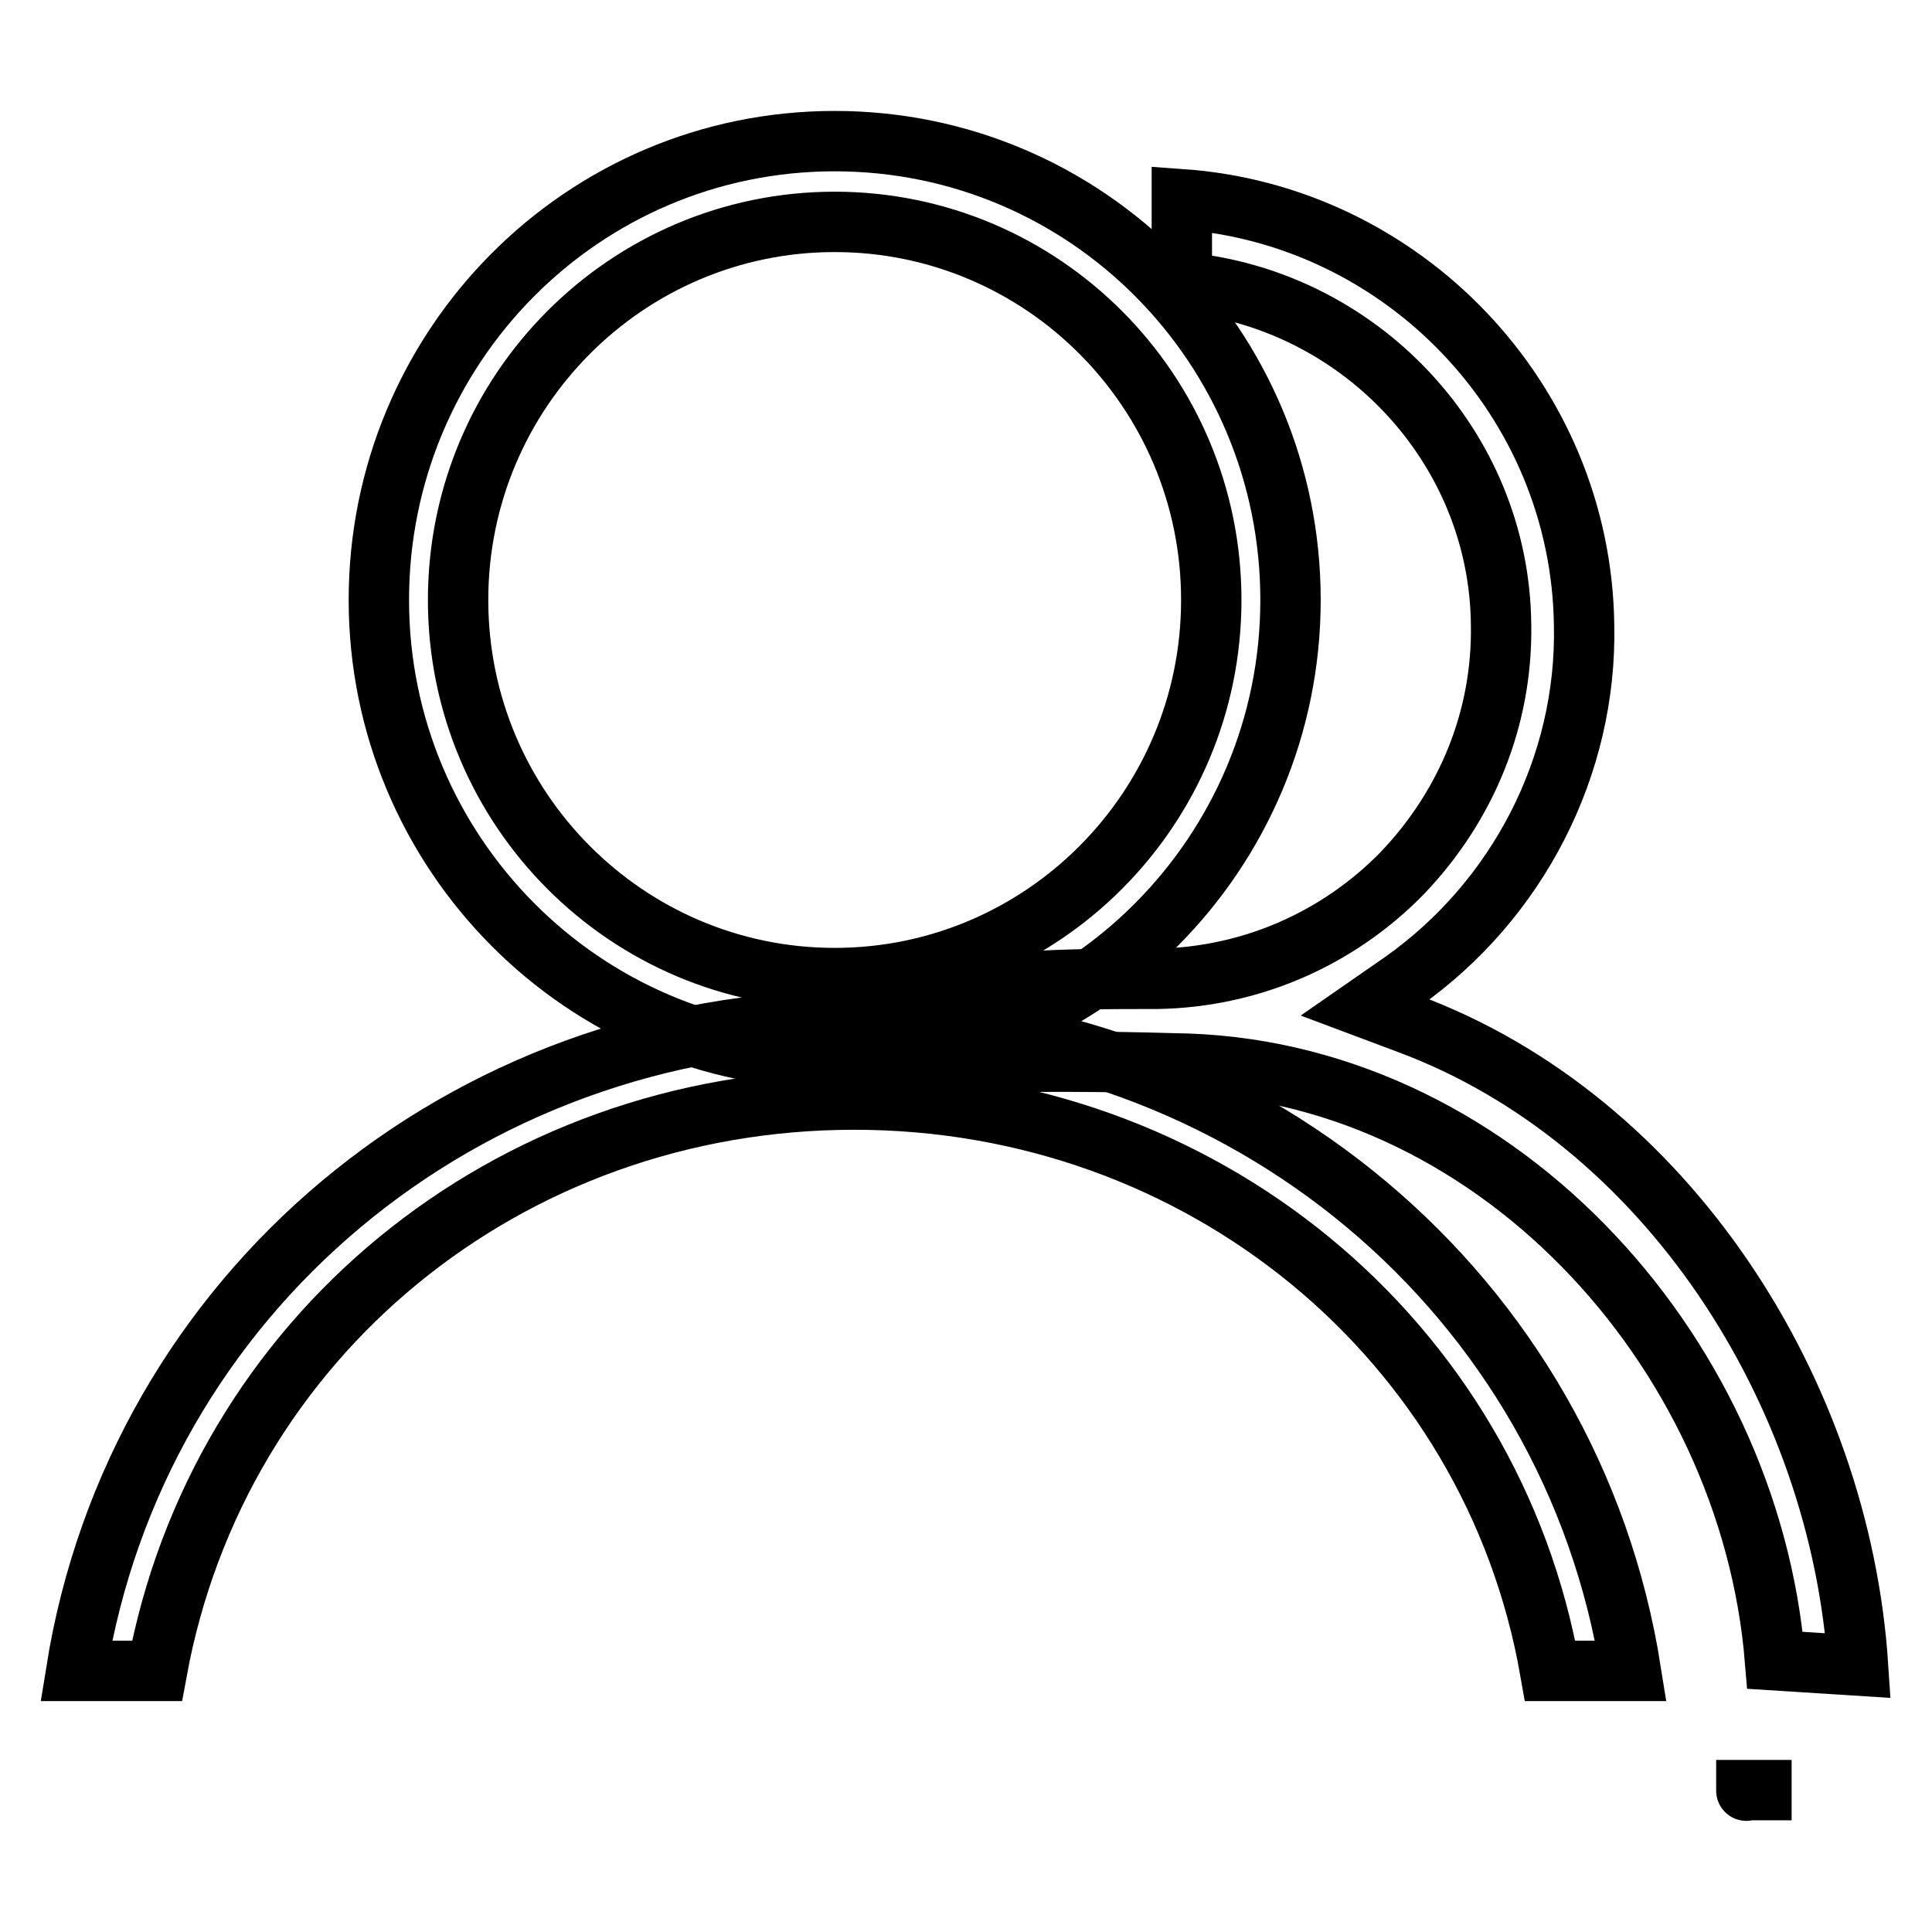
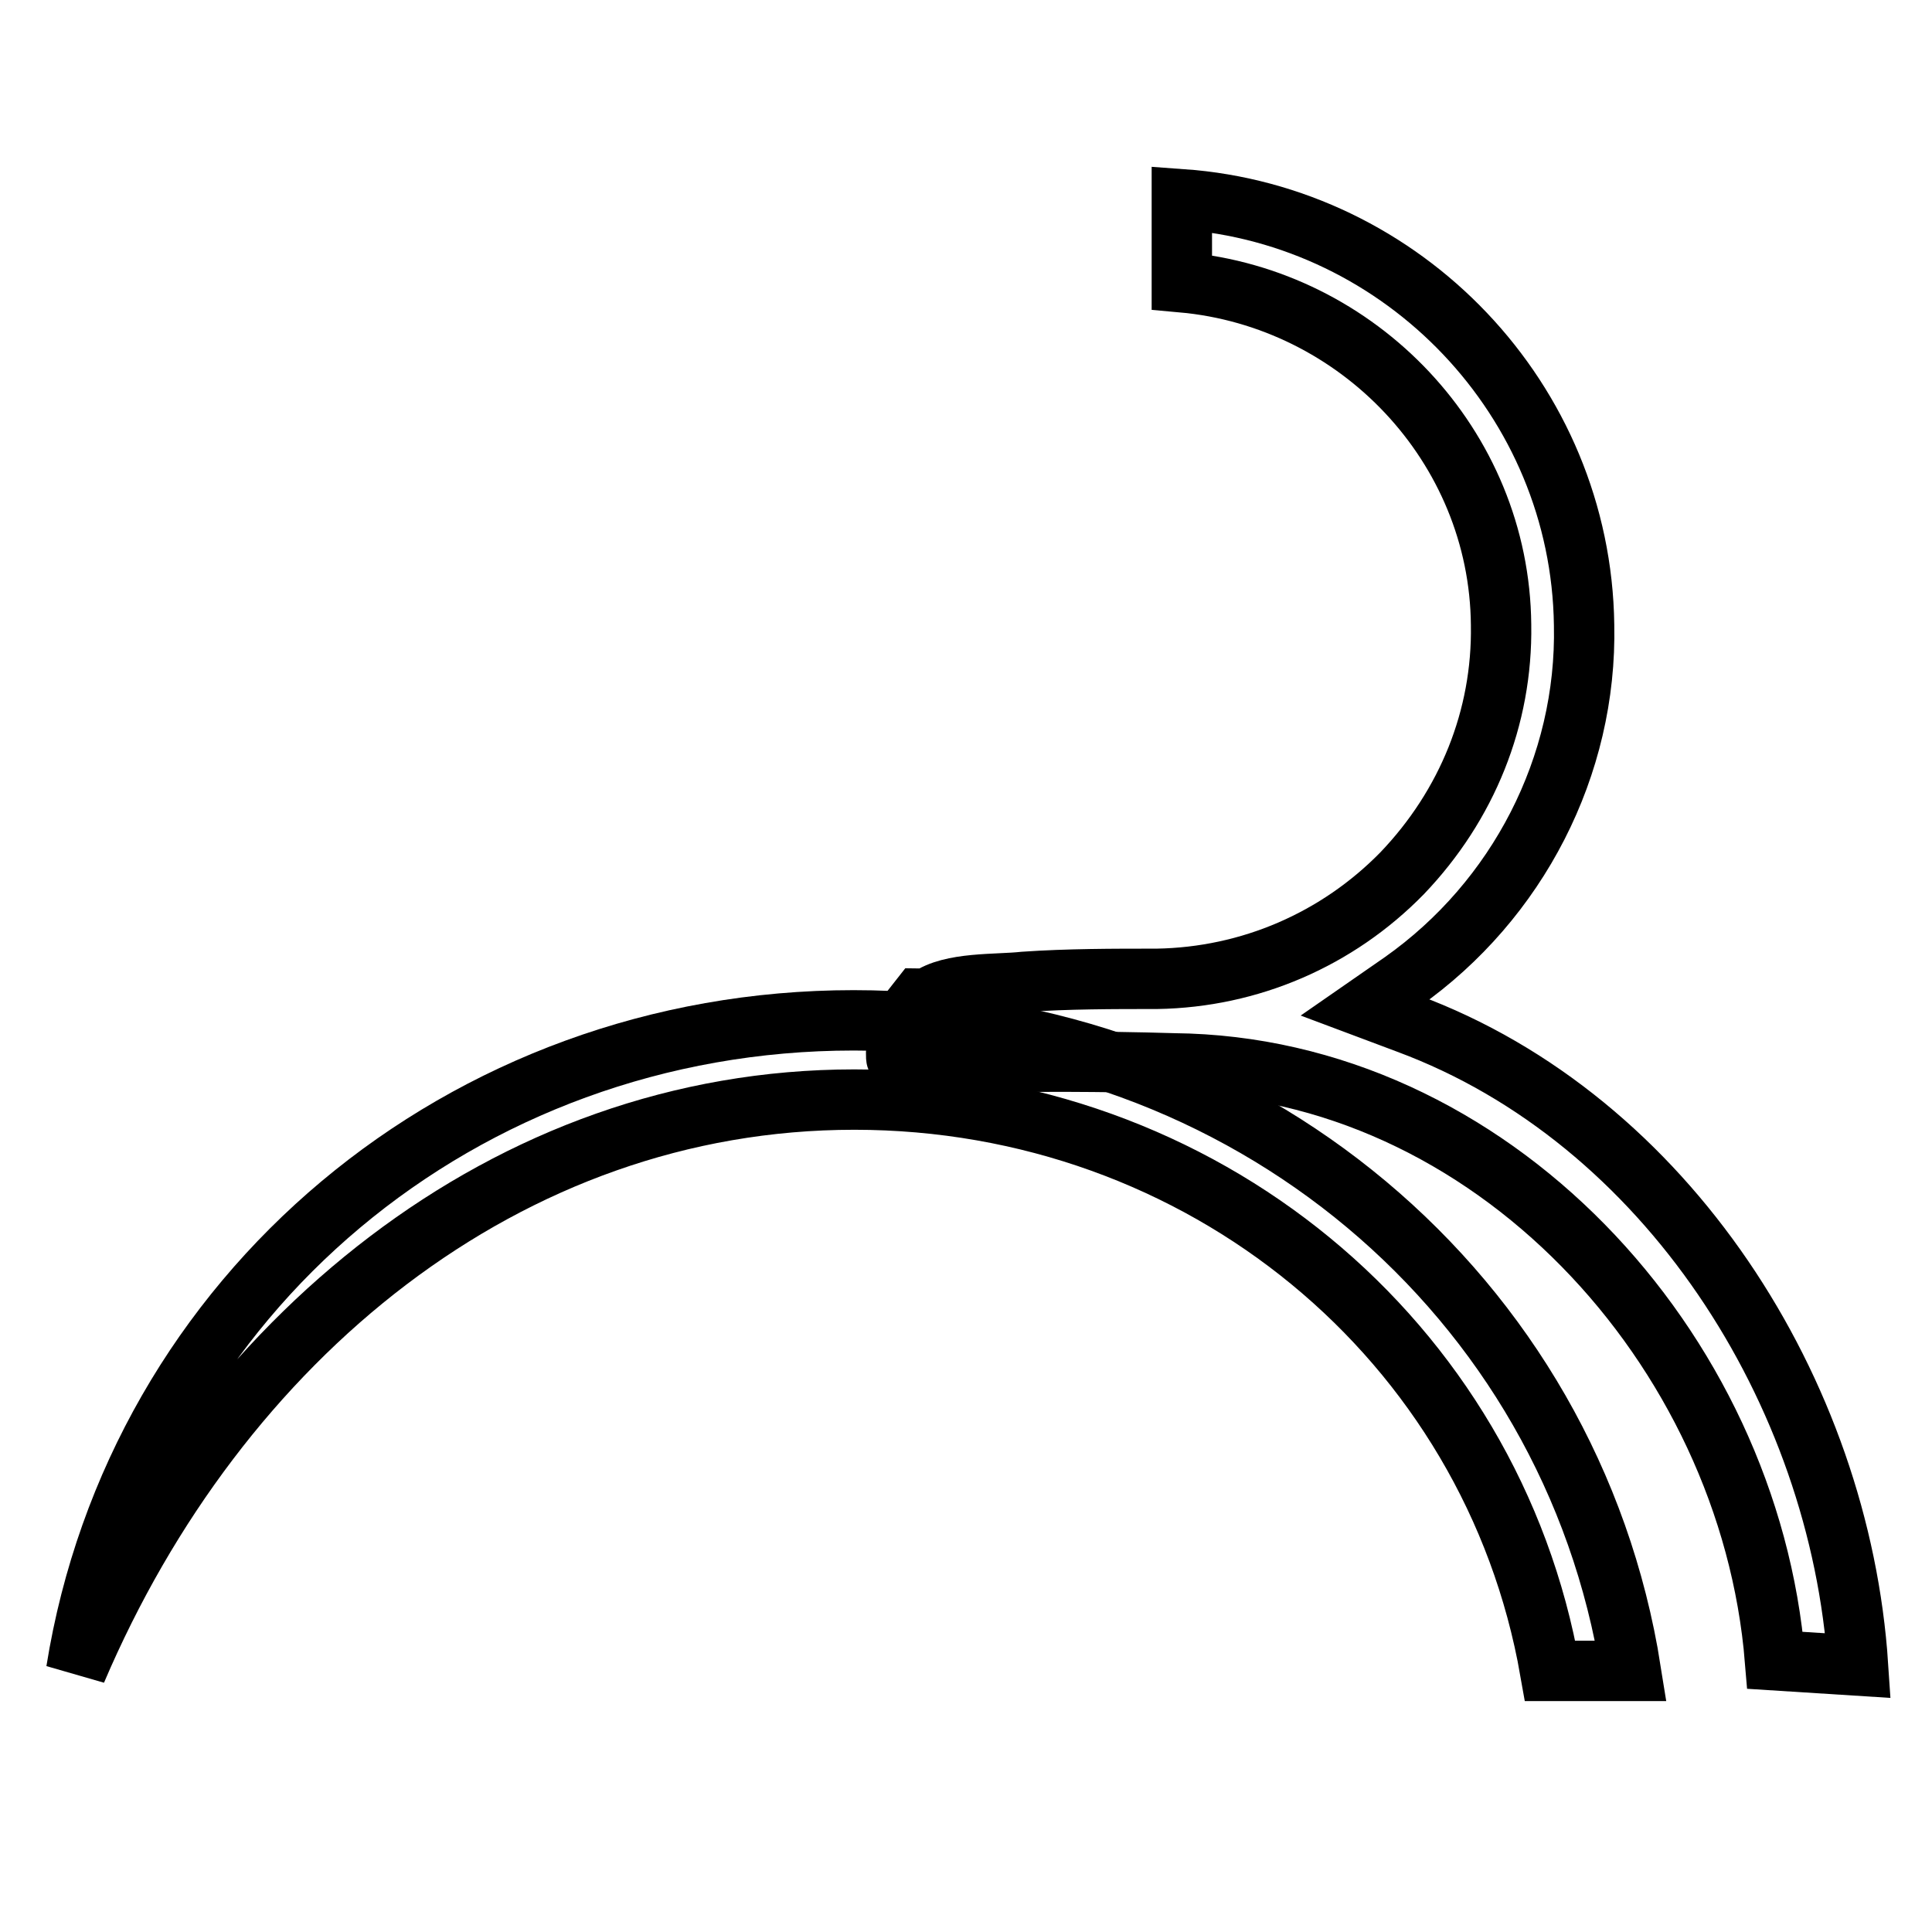
<svg xmlns="http://www.w3.org/2000/svg" version="1.1" x="0px" y="0px" viewBox="0 0 256 256" enable-background="new 0 0 256 256" xml:space="preserve">
  <g>
-     <path stroke-width="8" fill-opacity="0" stroke="#000000" d="M231.4,237.2C231.4,237.2,231.4,237.4,231.4,237.2h6H231.4z M171,79.5c0-33.5-26.9-60.8-60.4-60.8 c-33.5,0-60.4,27.3-60.4,60.8c0,33.5,27.1,60.8,60.4,60.8C143.9,140.3,171,113,171,79.5z M60.7,79.5c0-27.7,22.4-50.1,49.9-50.1 s49.9,22.4,49.9,50.1s-22.4,50.1-49.9,50.1S60.7,107.2,60.7,79.5z" />
-     <path stroke-width="8" fill-opacity="0" stroke="#000000" d="M113.2,145.7c46,0,84.5,31.8,92.2,75.7h10.7c-7.9-49.9-51.2-86.2-103-86.2c-51.8,0-95,36.3-103,86.2h10.7 C28.9,177.3,67.2,145.7,113.2,145.7z" />
+     <path stroke-width="8" fill-opacity="0" stroke="#000000" d="M113.2,145.7c46,0,84.5,31.8,92.2,75.7h10.7c-7.9-49.9-51.2-86.2-103-86.2c-51.8,0-95,36.3-103,86.2C28.9,177.3,67.2,145.7,113.2,145.7z" />
    <path stroke-width="8" fill-opacity="0" stroke="#000000" d="M186.5,135.6l-5.6-2.1l4.9-3.4c15.3-10.8,24.5-28.6,24.1-47.3C209.5,53,186,28.5,156.6,26.4v11 c23.4,2.1,42.1,21.7,42.3,45.4c0.2,12.3-4.5,23.9-13.1,32.9c-8.6,8.8-20.2,13.8-32.5,14c-5.8,0-11.8,0-17.6,0.4 c-3.6,0.4-9.7,0-12.7,2.2c-0.4,0.2-0.7,0-1.1,0l-2.2,2.8c-0.2,0.4-0.6,0.7-0.9,1.1c0.2,0.4-0.2,3.7,0,4.1c2.8,0.9,16.6,0,36.7,0.6 c41.9,0.4,76.3,37.6,79.7,79.1l11,0.7C243.8,184.4,220.8,148.3,186.5,135.6L186.5,135.6z" />
  </g>
</svg>